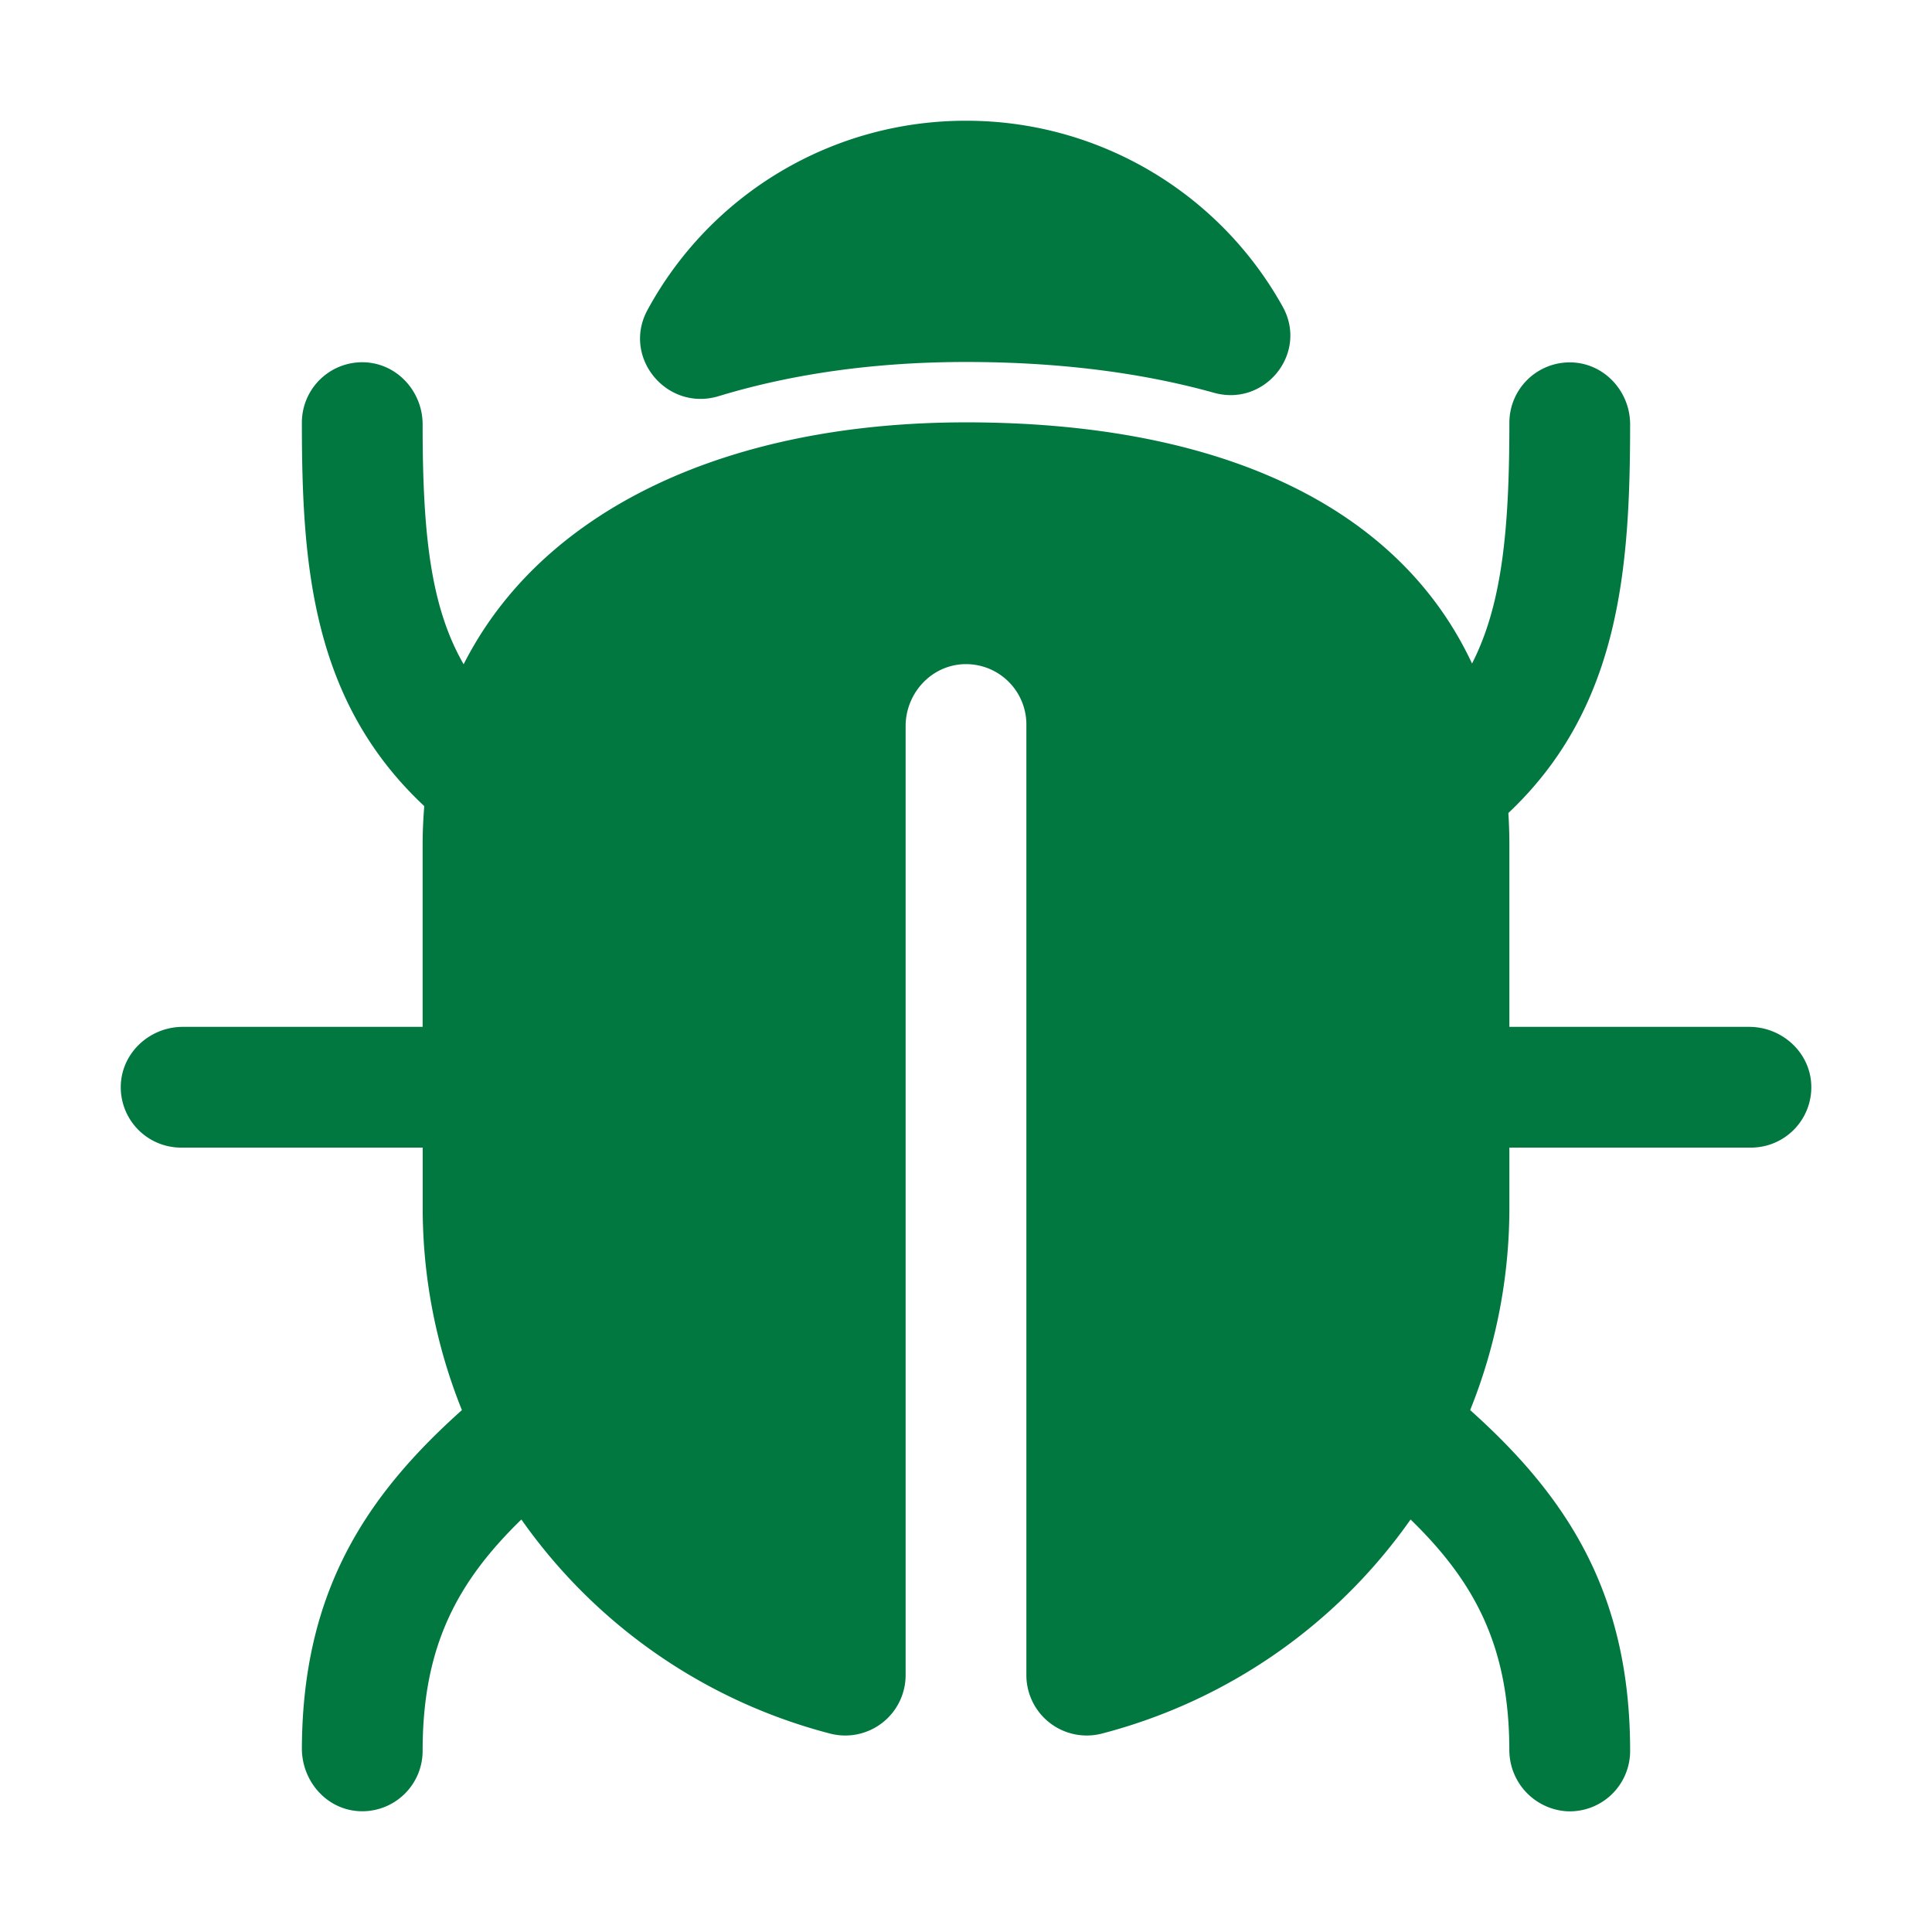
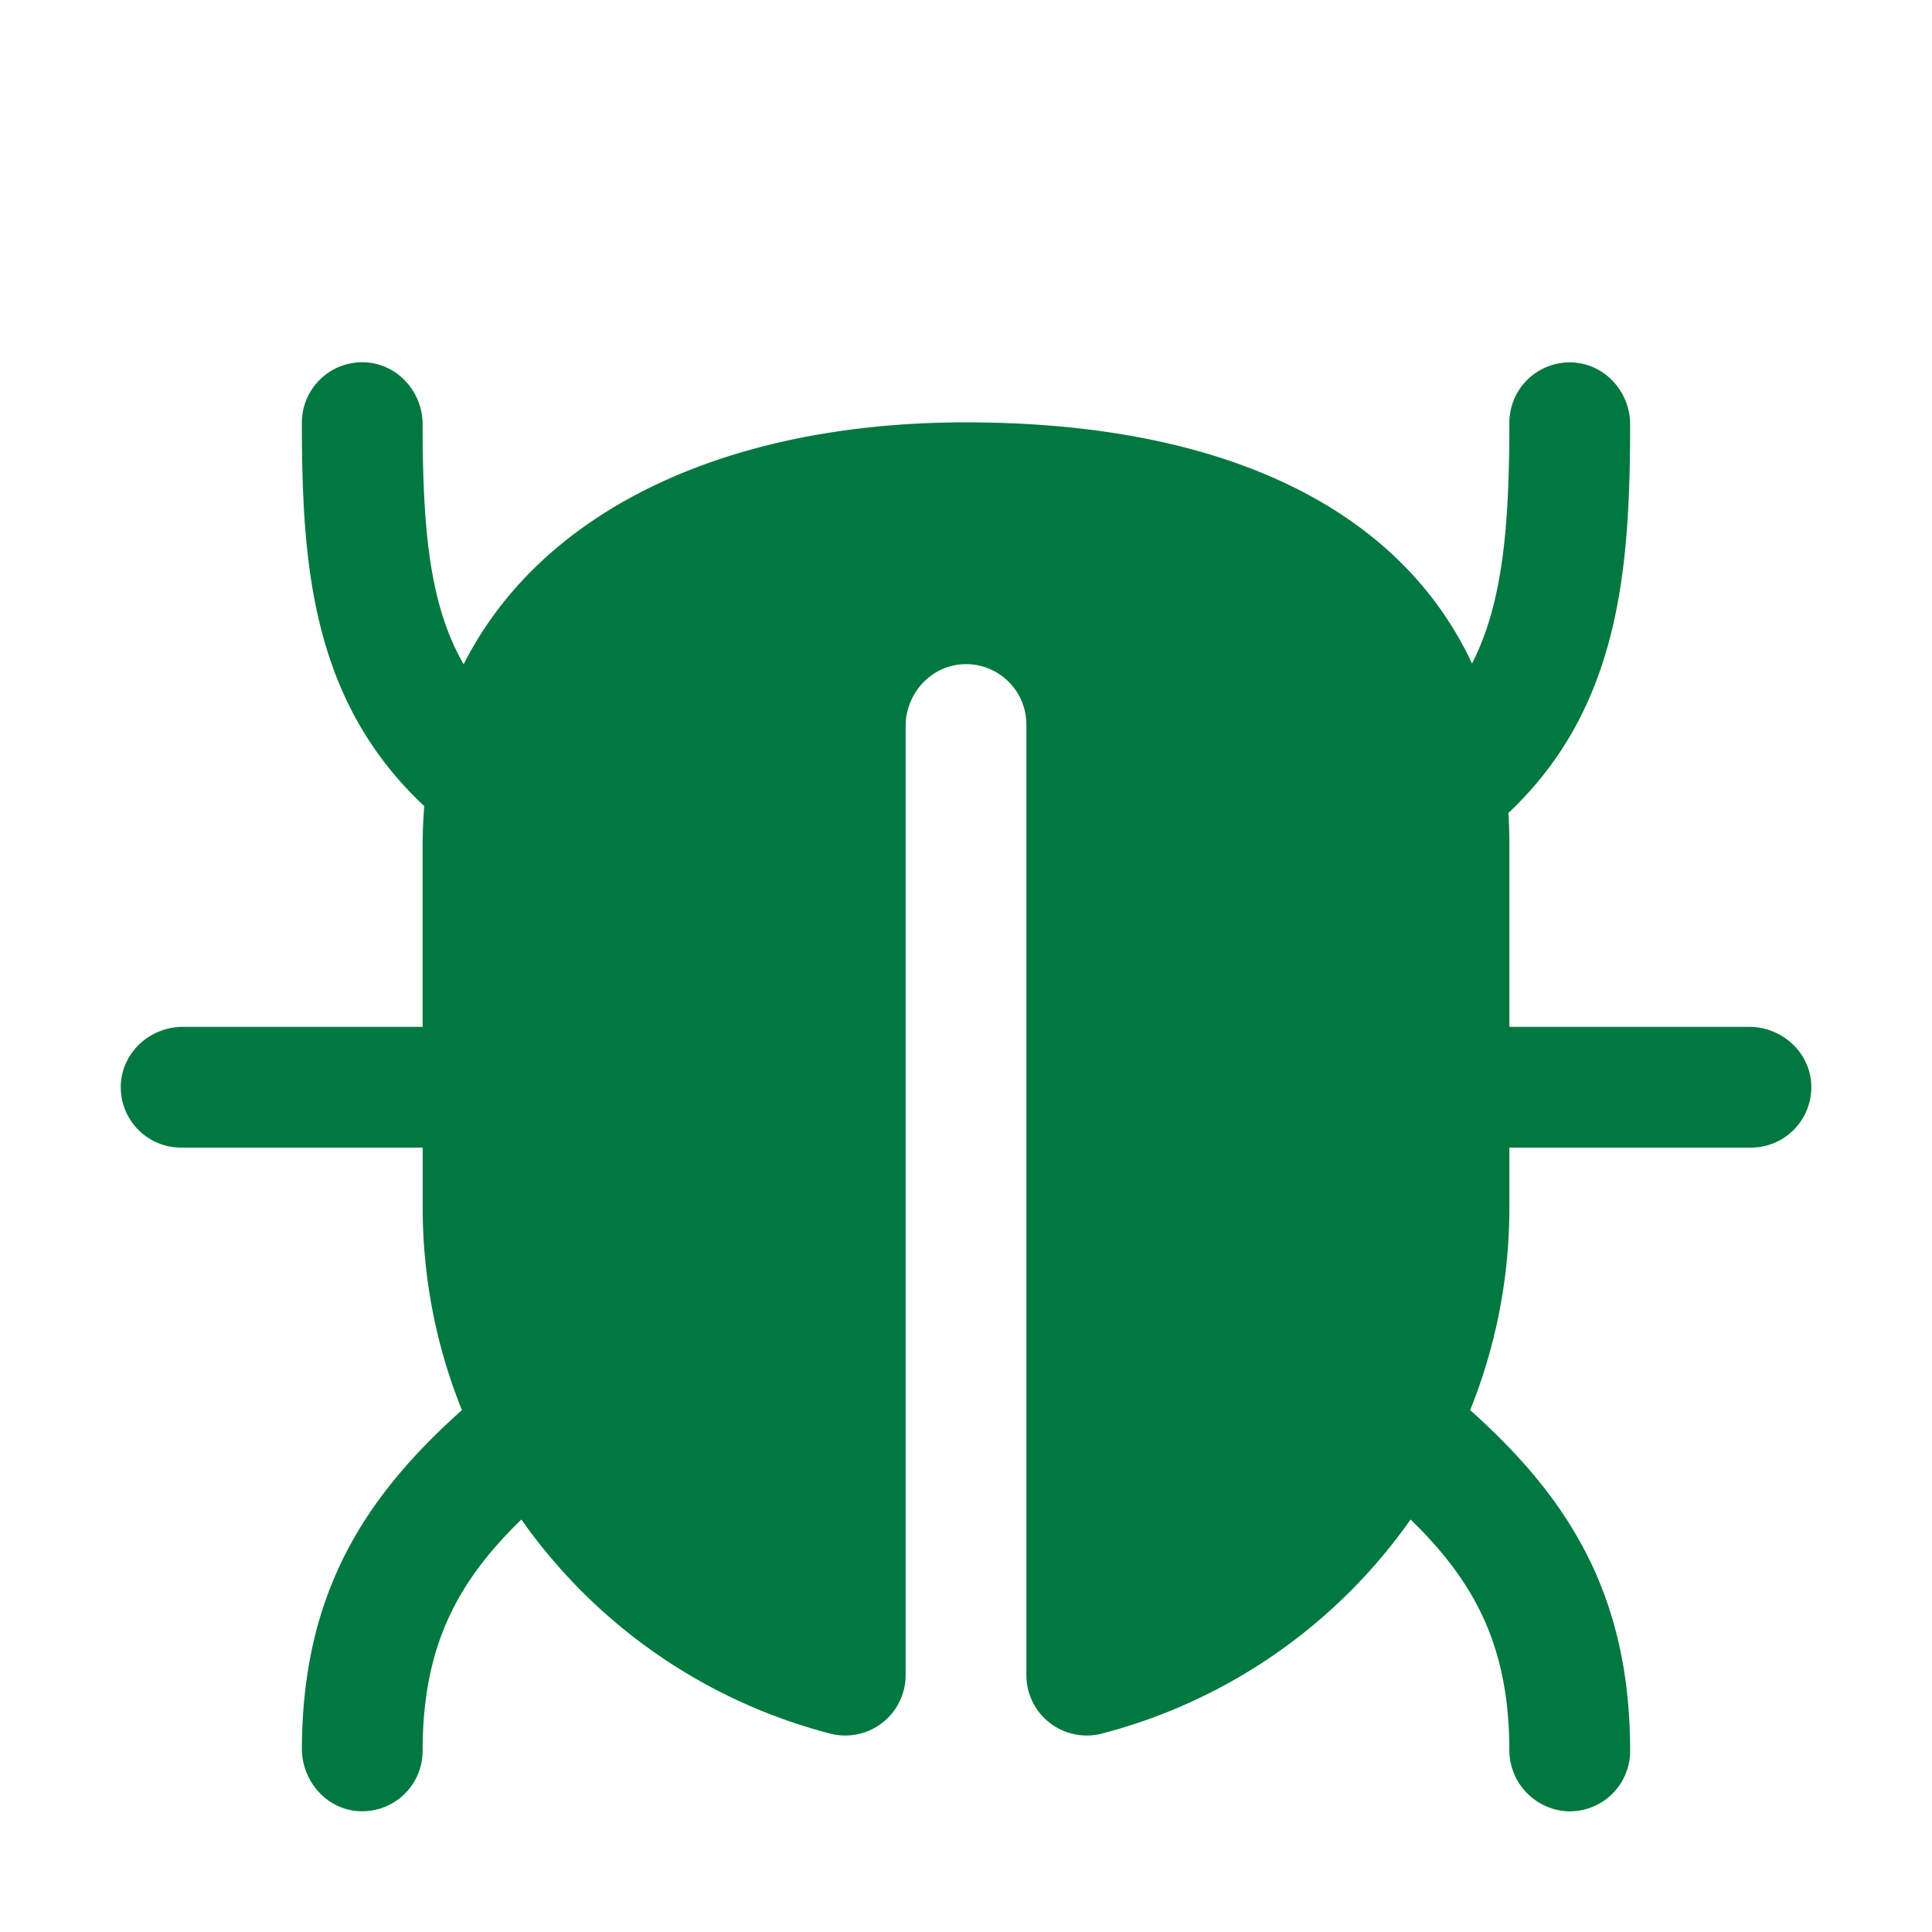
<svg xmlns="http://www.w3.org/2000/svg" version="1.1" width="512" height="512" x="0" y="0" viewBox="0 0 512 512" style="enable-background:new 0 0 512 512" xml:space="preserve" class="">
  <g>
    <path d="M463.55 272.13H400v-48.2q0-4.32-.27-8.47c29.57-27.88 32.25-64.63 32.27-103 0-8.61-6.64-16-15.25-16.41A16 16 0 0 0 400 112c0 28-1.86 48.15-9.9 63.84-19.22-41.15-65.78-63.91-134.1-63.91-39.8 0-74.19 9.13-99.43 26.39-14.9 10.19-26.2 22.91-33.7 37.72C114 160.65 112 141 112 112.46c0-8.61-6.6-16-15.2-16.44A16 16 0 0 0 80 112c0 37.63 2.61 73.73 32.44 101.63q-.43 5.06-.44 10.3v48.2H48.45c-8.61 0-16 6.62-16.43 15.23a16 16 0 0 0 16 16.77h64V320a143.32 143.32 0 0 0 10.39 53.69C96.74 396.64 80.18 422 80 463.34c0 8.74 6.62 16.3 15.36 16.65A16 16 0 0 0 112 464c0-27.66 9.1-44.71 26.17-61.32A144.37 144.37 0 0 0 220 459.42a16 16 0 0 0 20-15.49V192.45c0-8.61 6.62-16 15.23-16.43A16 16 0 0 1 272 192v251.93a16 16 0 0 0 20 15.49 144.4 144.4 0 0 0 81.82-56.74c17 16.54 26.09 33.52 26.17 60.95a16.27 16.27 0 0 0 15.1 16.37A16 16 0 0 0 432 464c0-41.68-16.6-67.23-42.39-90.31A143.32 143.32 0 0 0 400 320v-15.87h64a16 16 0 0 0 16-16.77c-.42-8.61-7.84-15.23-16.45-15.23z" fill="#017840" opacity="1" data-original="#000000" class="" />
-     <path d="m321.39 104 .32.09c13.57 3.8 25.07-10.55 18.2-22.85A95.86 95.86 0 0 0 256.21 32h-.42a95.87 95.87 0 0 0-84.19 50.13c-6.84 12.58 5.14 27 18.84 22.86 19.71-6 41.79-9.06 65.56-9.06 24.09 0 46.09 2.72 65.39 8.07z" fill="#017840" opacity="1" data-original="#000000" class="" />
  </g>
</svg>